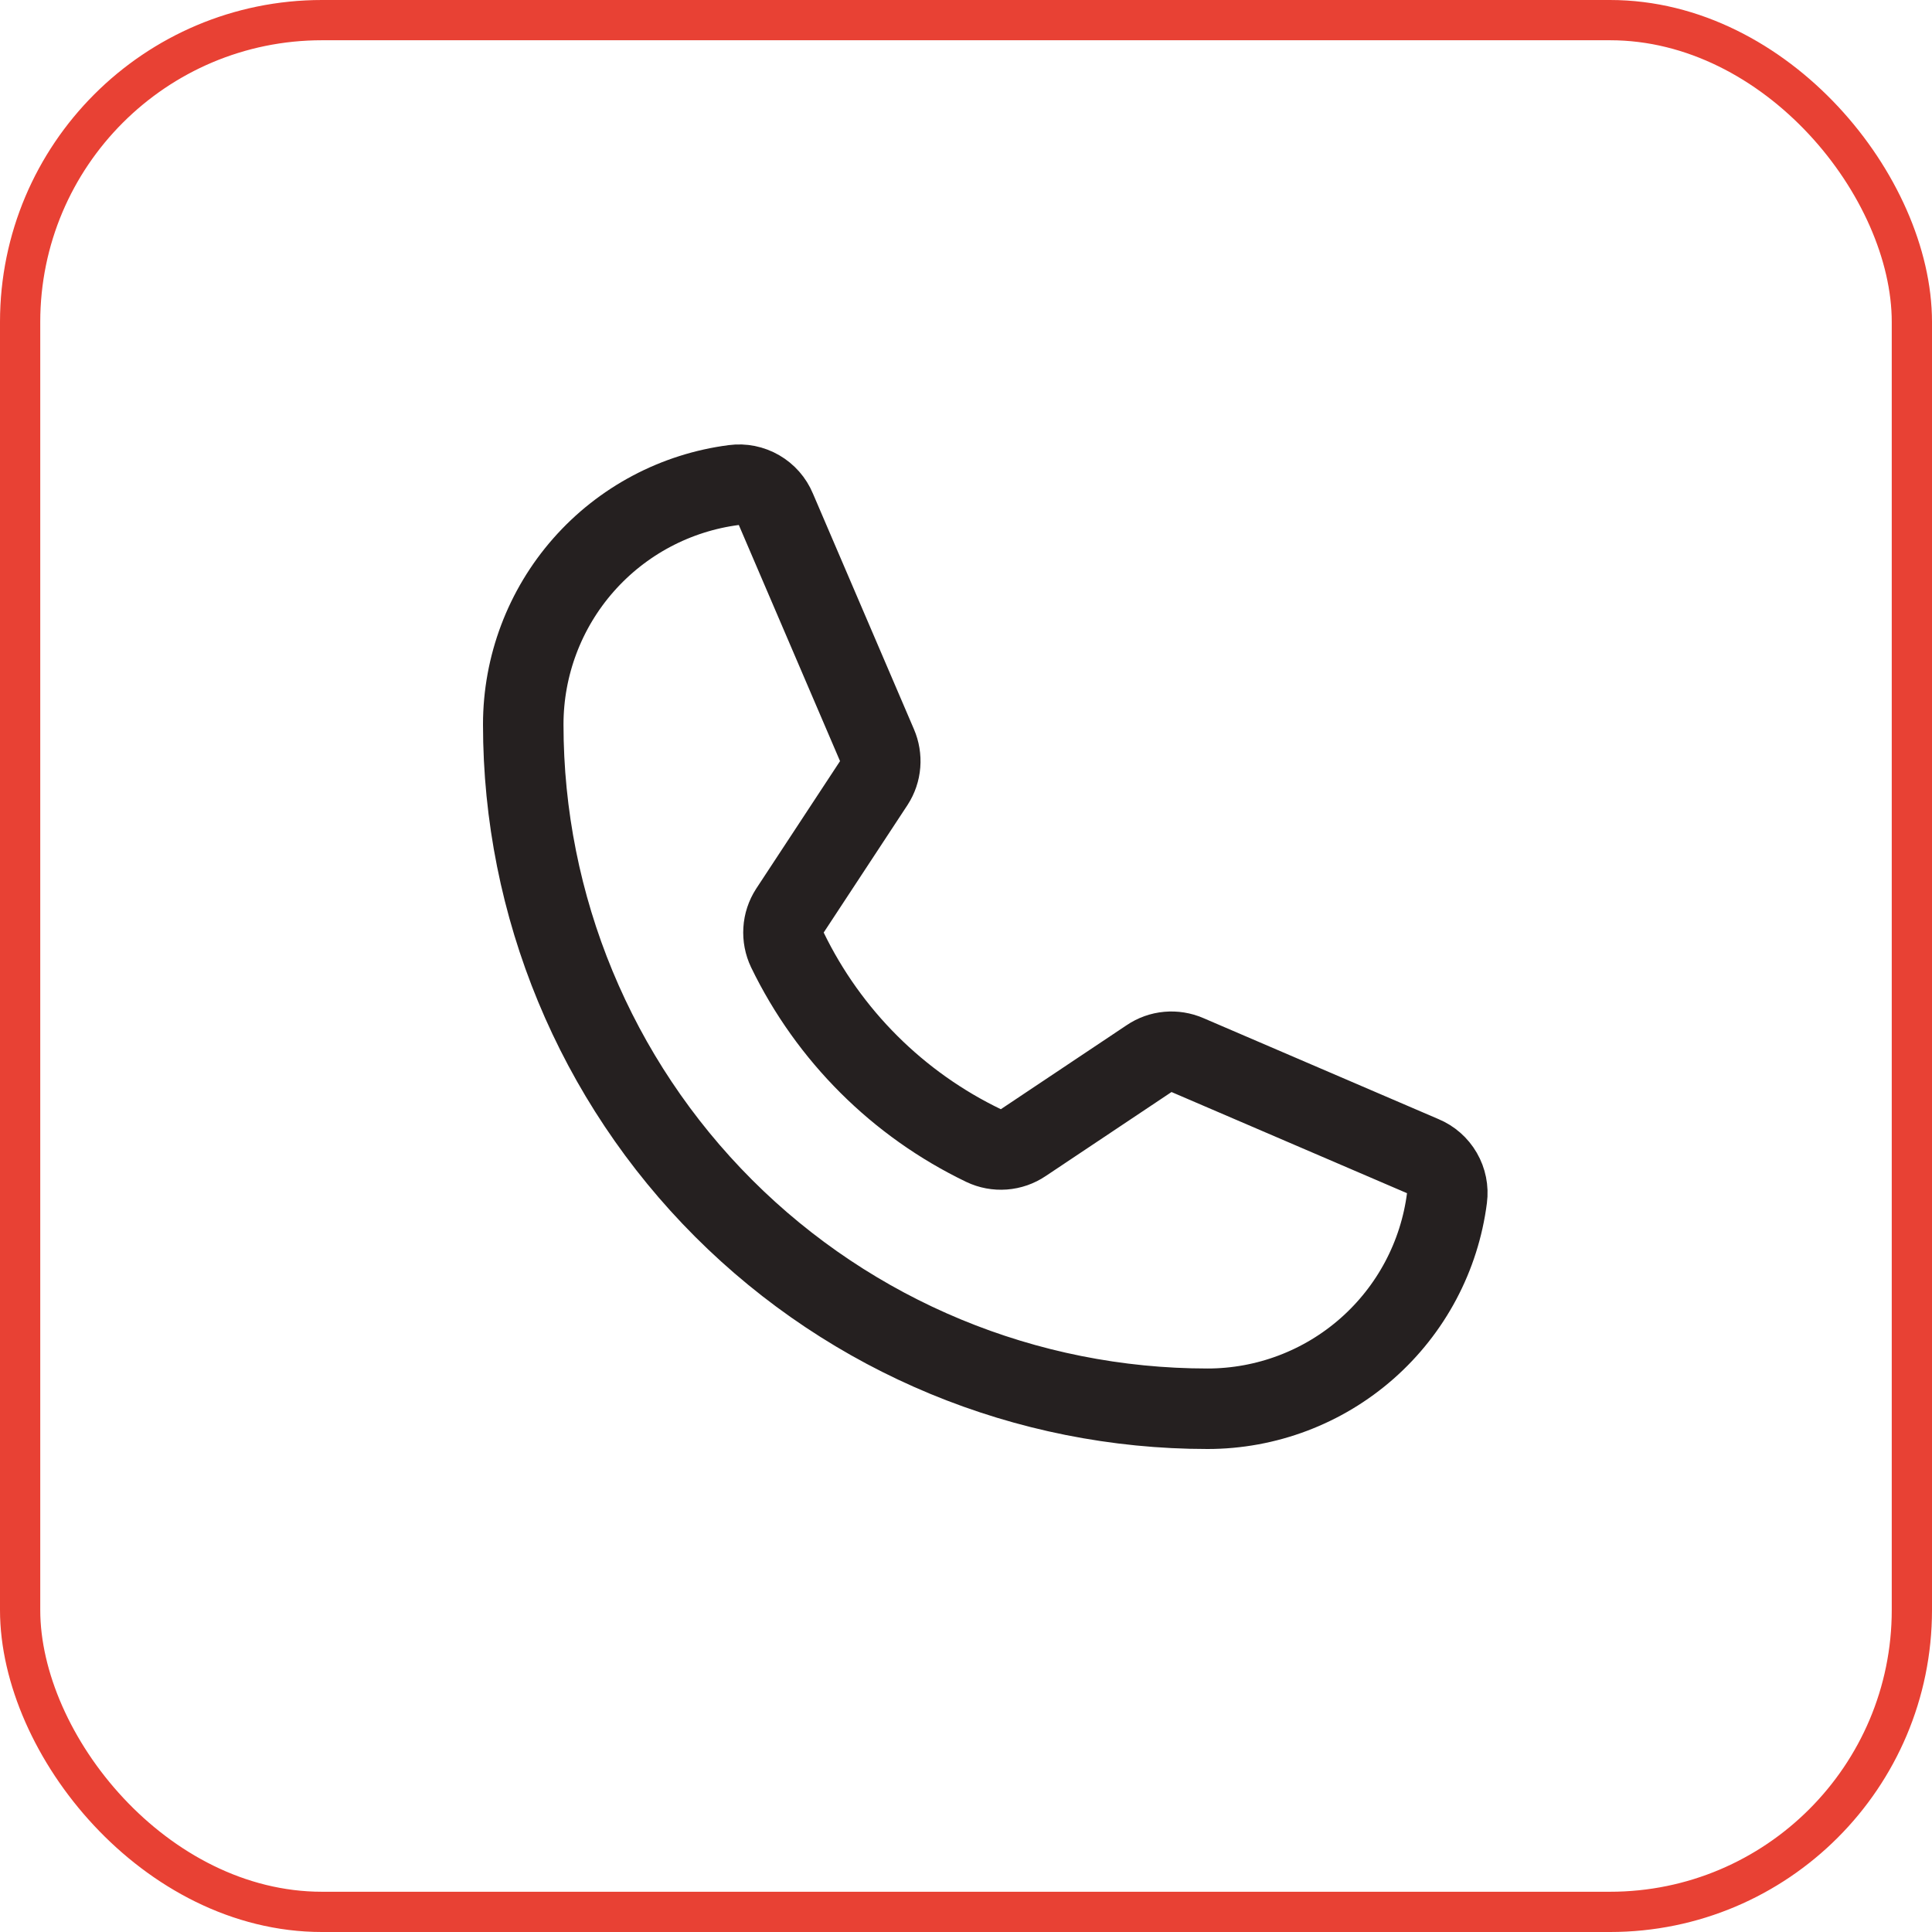
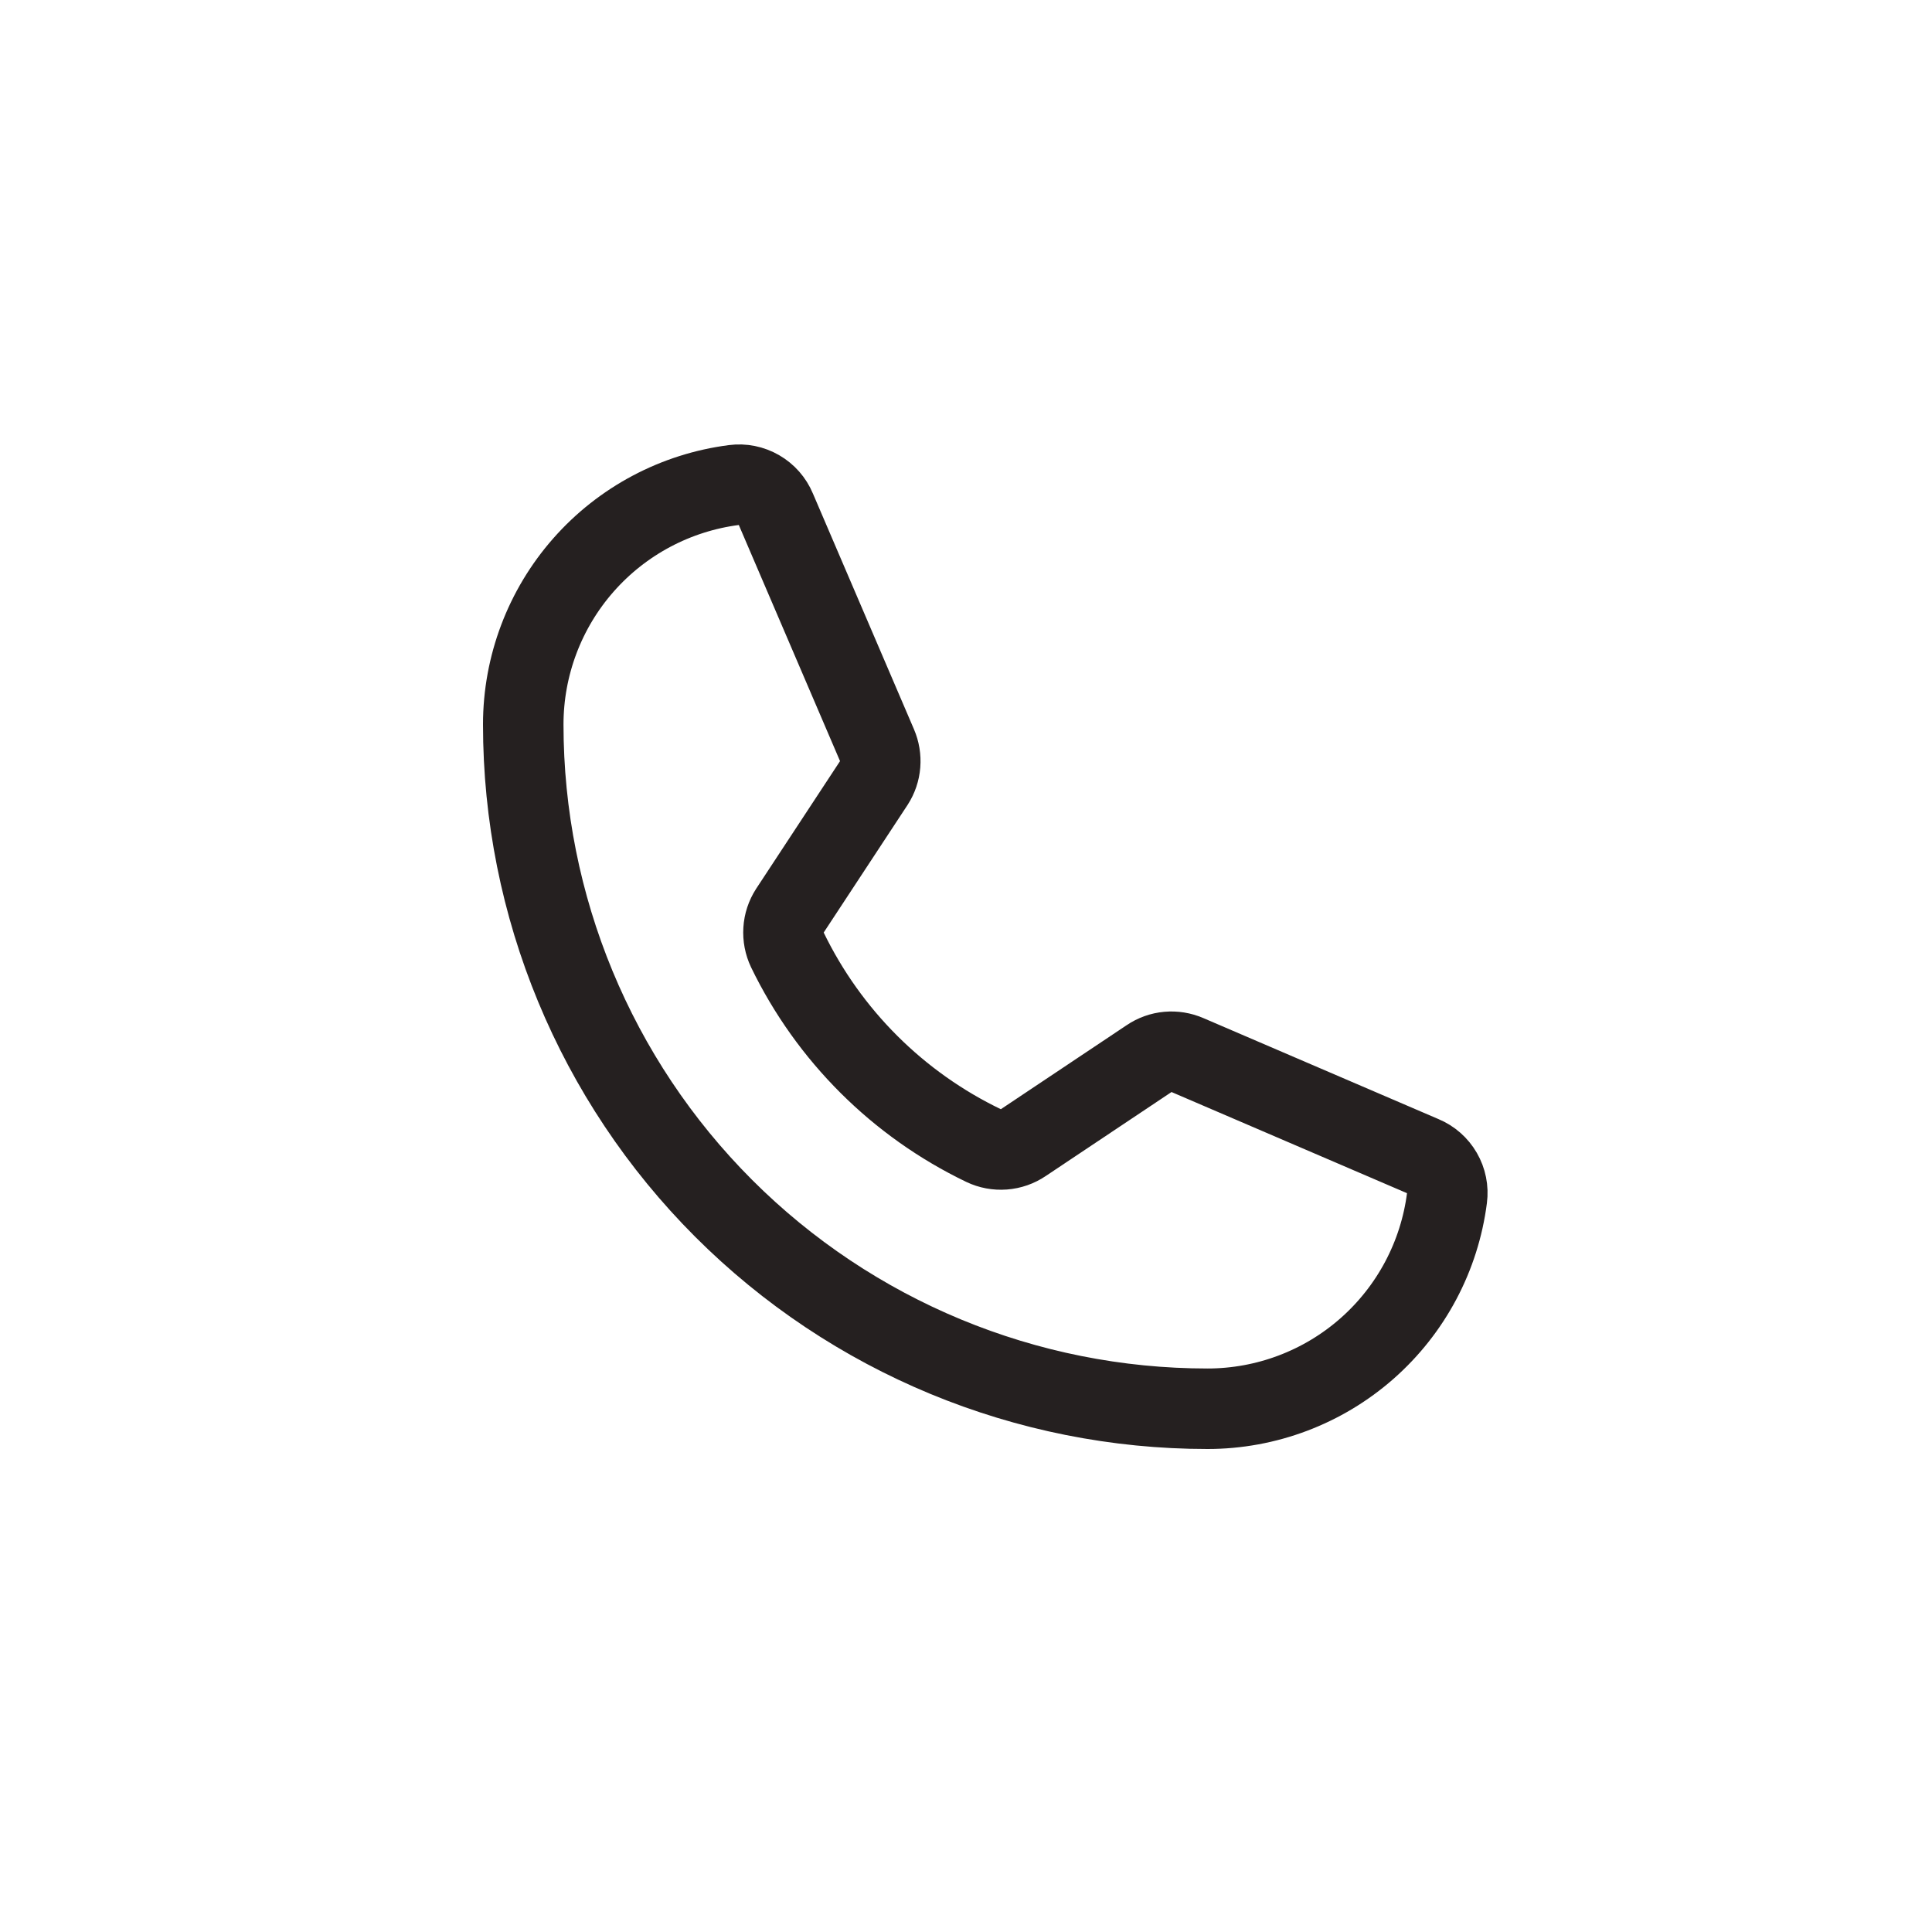
<svg xmlns="http://www.w3.org/2000/svg" width="48" height="48" viewBox="0 0 48 48" fill="none">
  <g clip-path="url(#clip0_167_5358)">
    <path d="M19.562 23.6C20.591 25.725 22.31 27.439 24.438 28.462C24.594 28.537 24.768 28.569 24.941 28.556C25.114 28.543 25.281 28.485 25.425 28.387L28.55 26.3C28.688 26.206 28.848 26.149 29.014 26.134C29.18 26.119 29.347 26.146 29.5 26.212L35.35 28.725C35.55 28.808 35.717 28.955 35.825 29.142C35.934 29.33 35.978 29.548 35.95 29.762C35.765 31.21 35.058 32.54 33.963 33.504C32.868 34.468 31.459 35 30 35C25.491 35 21.167 33.209 17.979 30.021C14.791 26.833 13 22.509 13 18C13 16.541 13.532 15.132 14.496 14.037C15.46 12.942 16.79 12.236 18.238 12.05C18.452 12.022 18.67 12.066 18.858 12.175C19.045 12.283 19.192 12.45 19.275 12.65L21.788 18.512C21.853 18.663 21.88 18.827 21.867 18.991C21.854 19.154 21.801 19.312 21.712 19.45L19.625 22.625C19.532 22.769 19.477 22.934 19.467 23.104C19.456 23.275 19.489 23.446 19.562 23.6Z" stroke="#252020" stroke-width="2" stroke-linecap="round" stroke-linejoin="round" />
  </g>
-   <rect x="0.5" y="0.5" width="47" height="47" rx="7.5" stroke="#E84134" />
  <defs>
    <clipPath id="clip0_167_5358">
      <rect width="32" height="32" fill="white" transform="translate(8 8)" />
    </clipPath>
  </defs>
</svg>